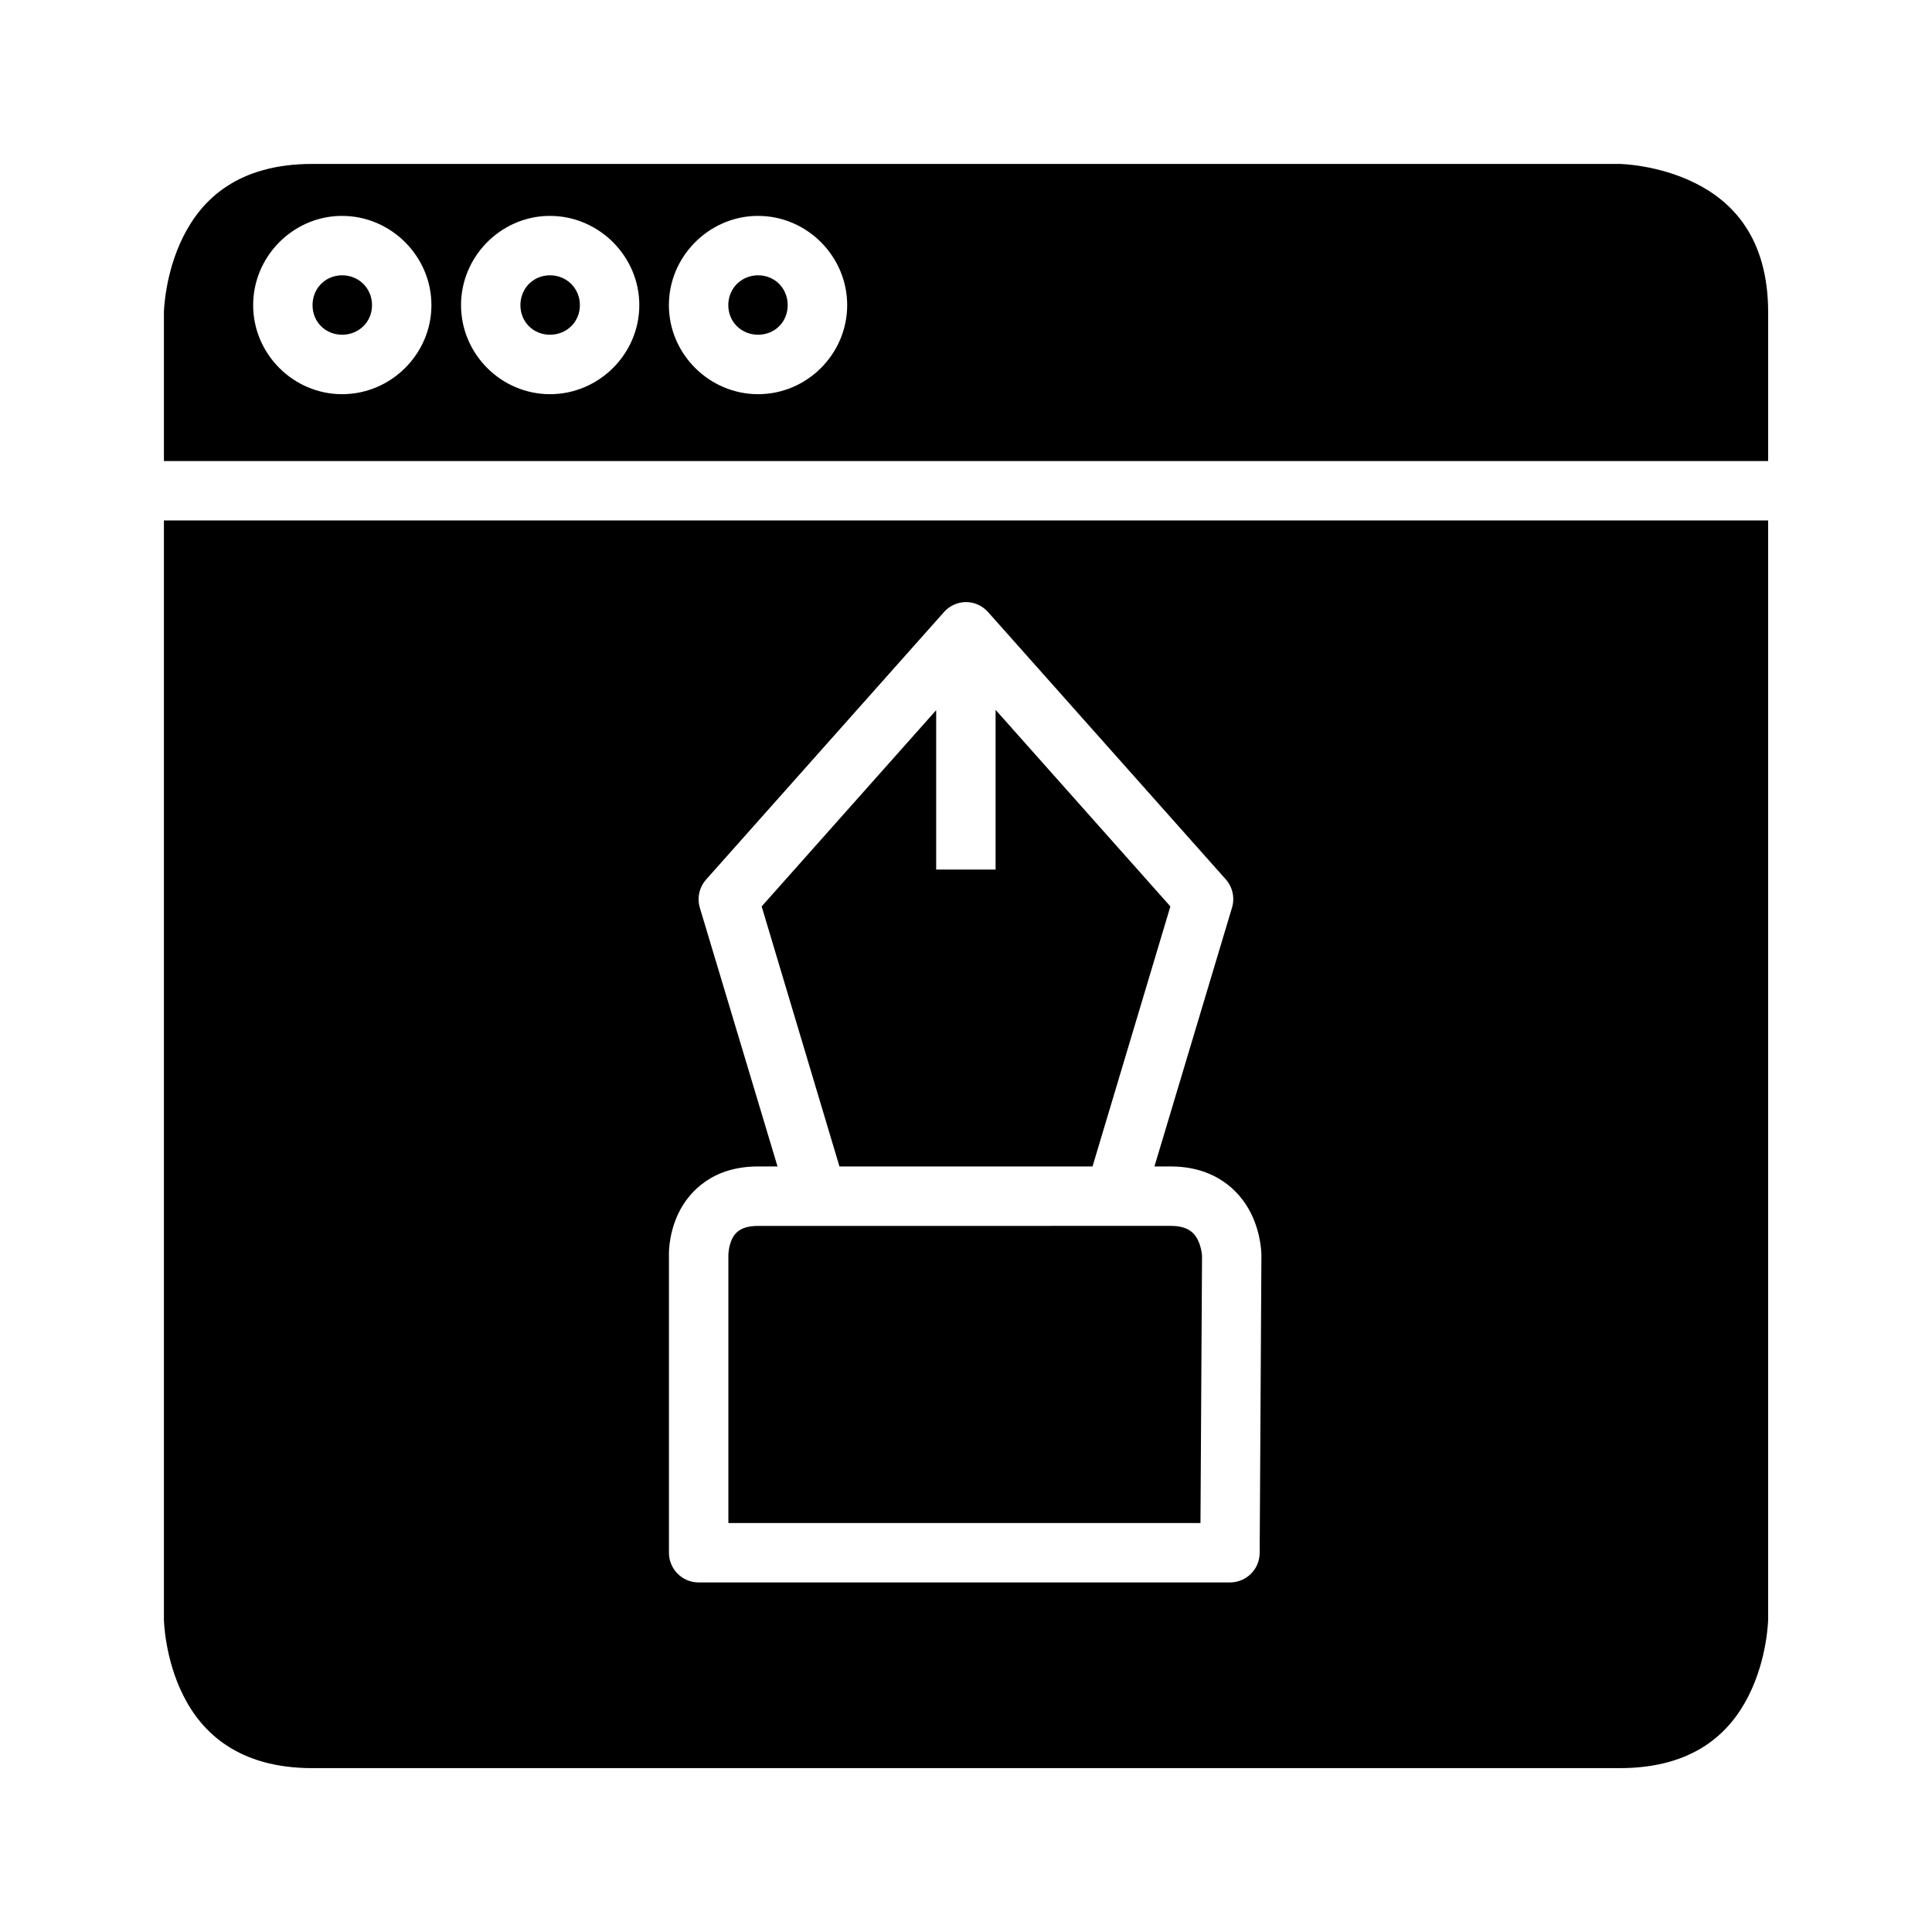
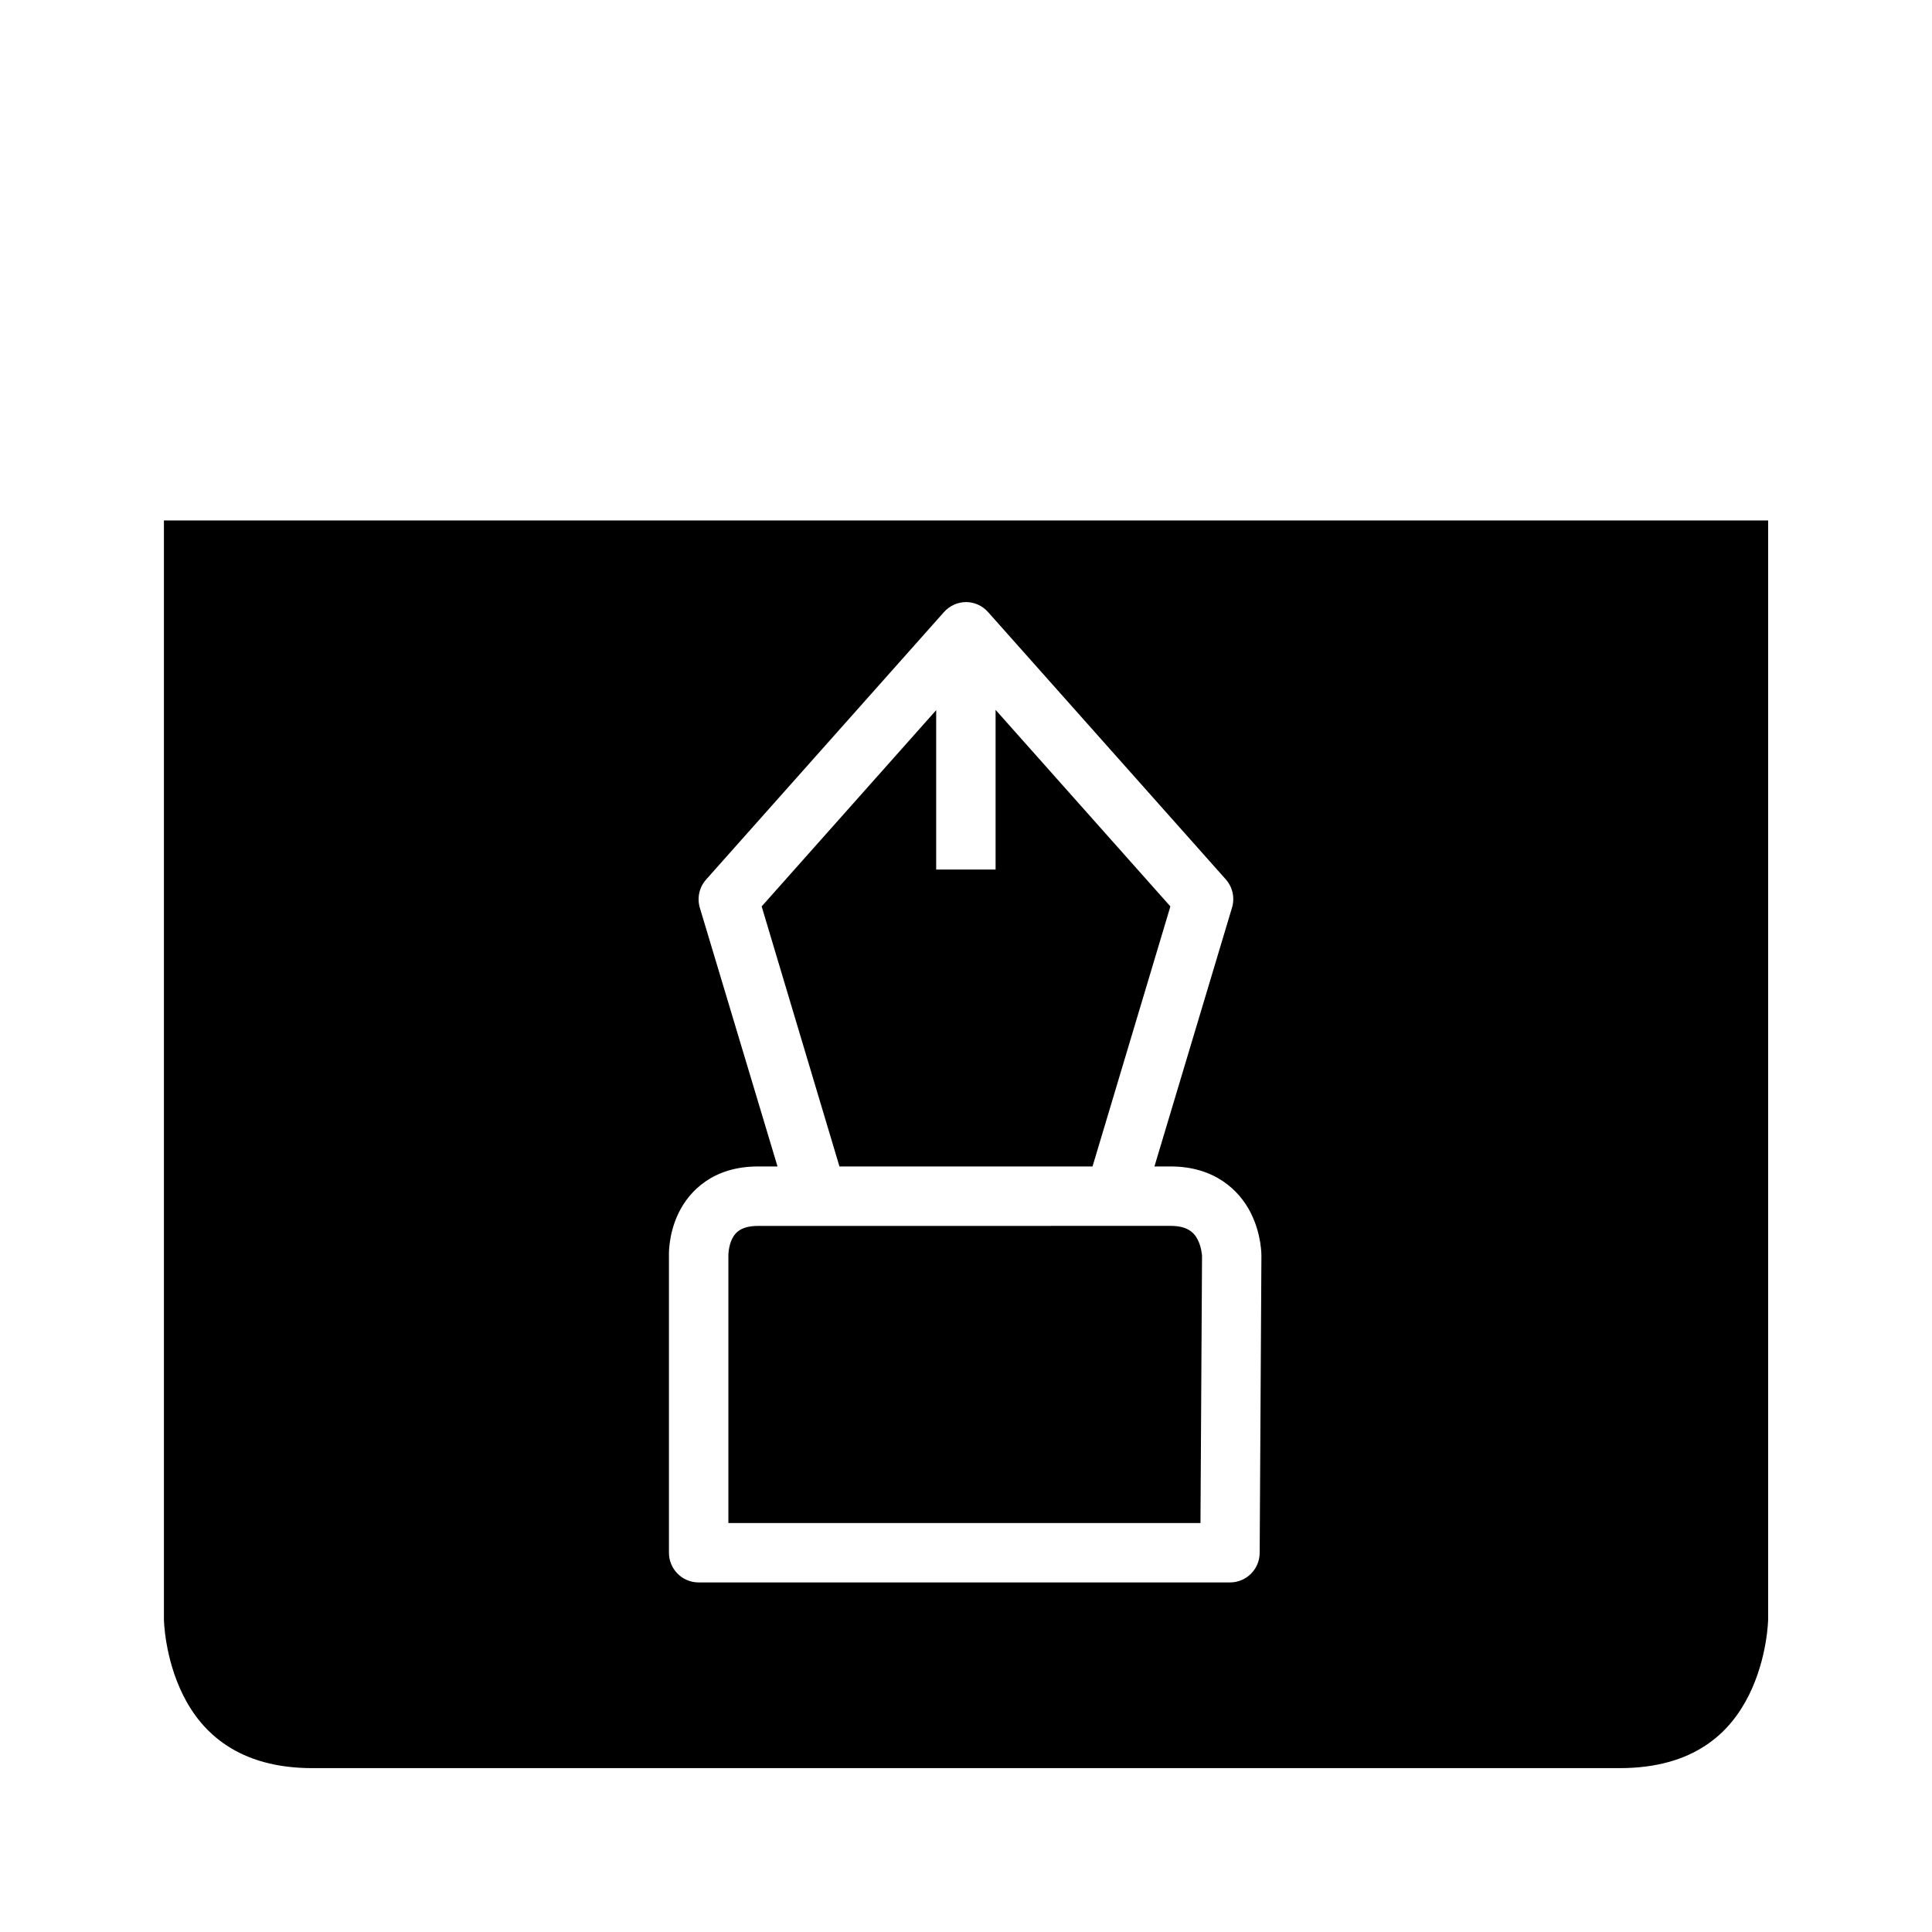
<svg xmlns="http://www.w3.org/2000/svg" fill="#000000" width="800px" height="800px" version="1.1" viewBox="144 144 512 512">
  <g>
    <path d="m187.44 281.92v291.25s0.141 10.18 5.106 20.109c4.965 9.93 14.664 19.297 34.285 19.297h346.34c19.789 0 29.32-9.367 34.285-19.297 4.965-9.93 5.121-20.109 5.121-20.109v-291.25zm212.56 21.633c2.25 0.012 4.387 0.984 5.871 2.676l62.992 70.832c1.805 2.047 2.418 4.879 1.629 7.488l-20.555 68.574h4.289c11.68 0 18.156 6.312 21.156 12.145 2.996 5.832 2.906 11.516 2.906 11.516l-0.461 78.734c-0.016 4.328-3.516 7.828-7.844 7.844h-140.86c-4.352-0.016-7.859-3.555-7.844-7.902v-78.508s-0.312-5.602 2.555-11.5c2.867-5.898 9.219-12.328 21.031-12.328h5.184l-20.59-68.574c-0.773-2.621-0.133-5.453 1.691-7.488l62.992-70.832c1.48-1.688 3.613-2.66 5.859-2.676zm7.84 28.566v42.328h-15.742v-42.25l-46.25 52.012 20.617 68.914h67.066l20.633-68.914zm46.387 136.75c-26.344 0-109.36 0.016-109.36 0.016-4.082 0-5.898 1.453-6.856 3.43-0.961 1.973-0.984 4.227-0.984 4.227v0.246 70.832h125.11l0.414-70.832s-0.121-2.266-1.168-4.305c-1.047-2.039-2.91-3.613-7.148-3.613z" />
-     <path d="m226.83 187.44c-19.801 0-29.32 9.367-34.285 19.297-4.965 9.93-5.106 20.094-5.106 20.094v39.348h425.14v-39.348c0-19.742-9.367-29.32-19.297-34.285-9.93-4.965-20.109-5.106-20.109-5.106zm7.242 13.777c0.203-0.004 0.398 0 0.602 0 12.949 0 23.66 10.695 23.66 23.648 0 12.949-10.711 23.598-23.66 23.598s-23.586-10.648-23.586-23.598c0-12.75 10.312-23.32 22.984-23.648zm55.09 0c0.199-0.004 0.398 0 0.598 0 12.953 0 23.664 10.695 23.664 23.648 0 12.949-10.711 23.598-23.664 23.598-12.949 0-23.582-10.648-23.582-23.598 0-12.75 10.309-23.32 22.984-23.648zm55.148 0c0.203-0.004 0.398 0 0.602 0 12.949 0 23.602 10.695 23.602 23.648 0 12.949-10.652 23.598-23.602 23.598-12.949 0-23.648-10.648-23.648-23.598 0-12.75 10.371-23.32 23.047-23.648zm-109.64 15.742c-4.441 0-7.844 3.465-7.844 7.906 0 4.438 3.402 7.84 7.844 7.84s7.918-3.402 7.918-7.84c0-4.441-3.477-7.906-7.918-7.906zm55.086 0c-4.438 0-7.84 3.465-7.84 7.906 0 4.438 3.402 7.84 7.84 7.84 4.441 0 7.918-3.402 7.918-7.84 0-4.441-3.477-7.906-7.918-7.906zm55.152 0c-4.441 0-7.902 3.465-7.902 7.906 0 4.438 3.461 7.84 7.902 7.84s7.84-3.402 7.84-7.84c0-4.441-3.398-7.906-7.84-7.906z" />
  </g>
</svg>